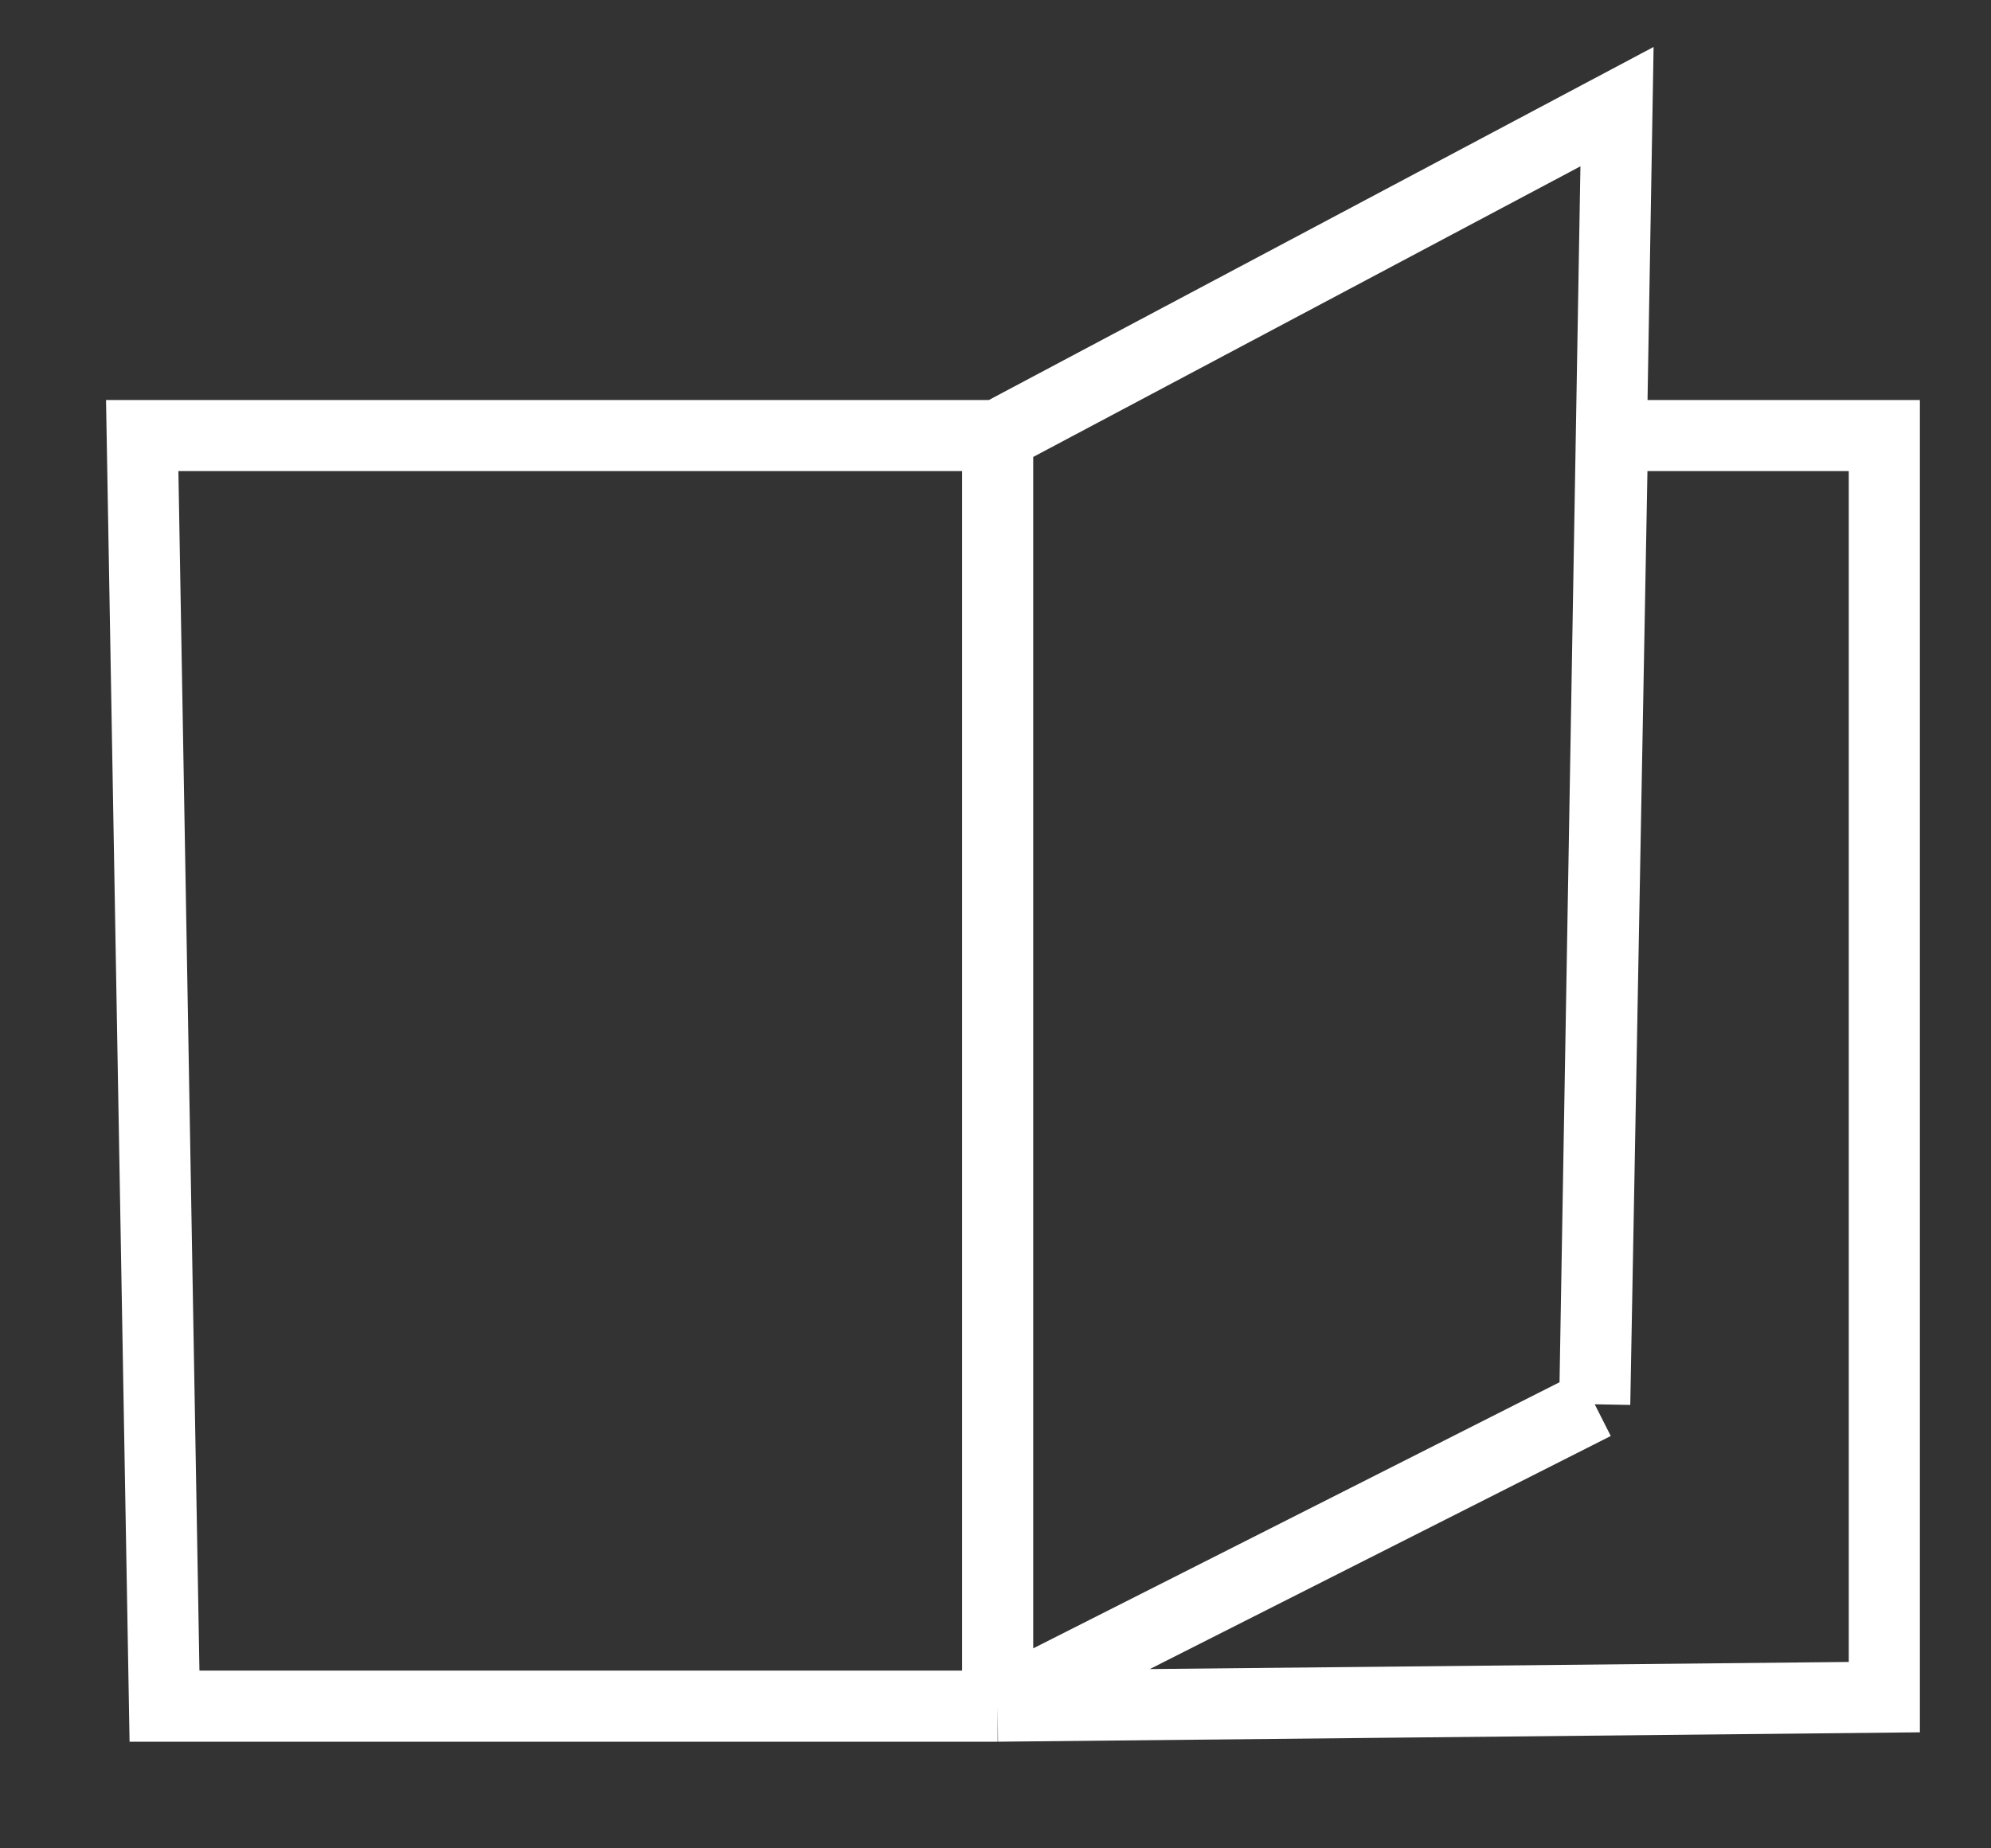
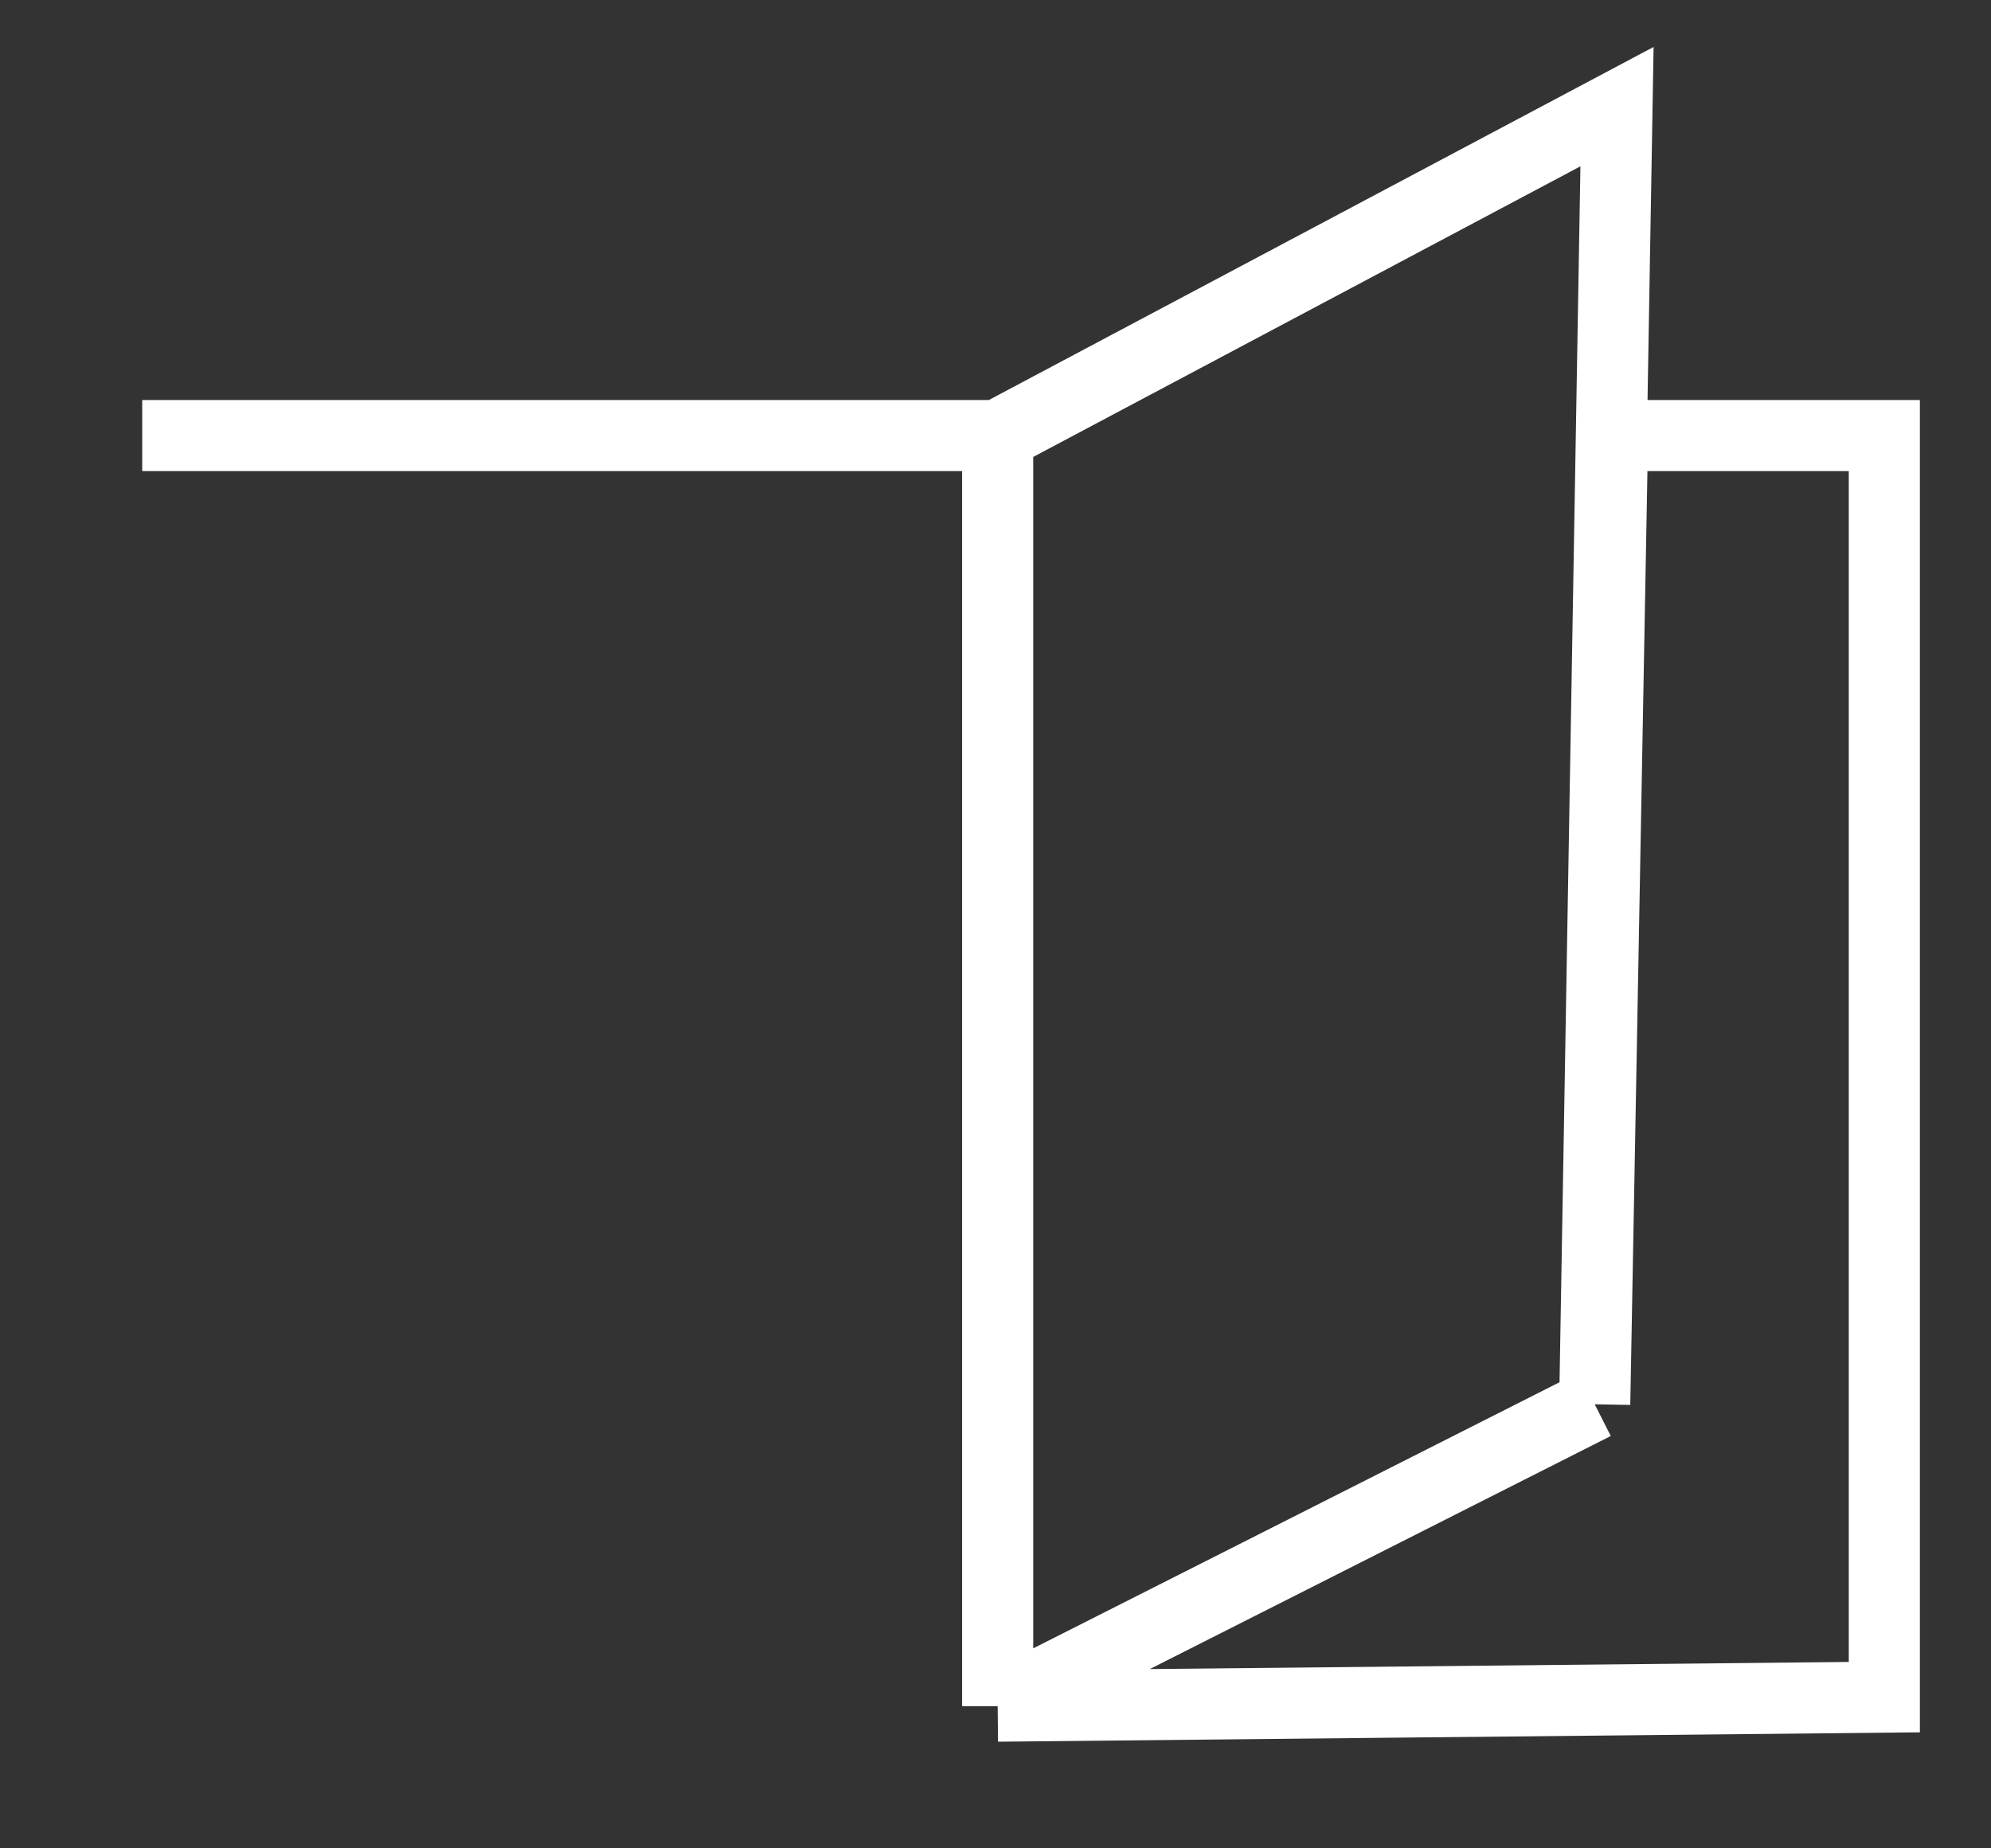
<svg xmlns="http://www.w3.org/2000/svg" width="56" height="52" viewBox="0 0 56 52" fill="none">
  <rect x="0" y="0" width="56" height="52" fill="#333333" stroke="none" />
-   <path d="M28.061 12.254H4L4.627 48H28.061M28.061 12.254V48M28.061 12.254L45.481 3L44.854 39.507M28.061 48L53 47.746V12.254H45.355L44.854 39.507M28.061 48L44.854 39.507" stroke="white" stroke-width="2" />
+   <path d="M28.061 12.254H4H28.061M28.061 12.254V48M28.061 12.254L45.481 3L44.854 39.507M28.061 48L53 47.746V12.254H45.355L44.854 39.507M28.061 48L44.854 39.507" stroke="white" stroke-width="2" />
</svg>